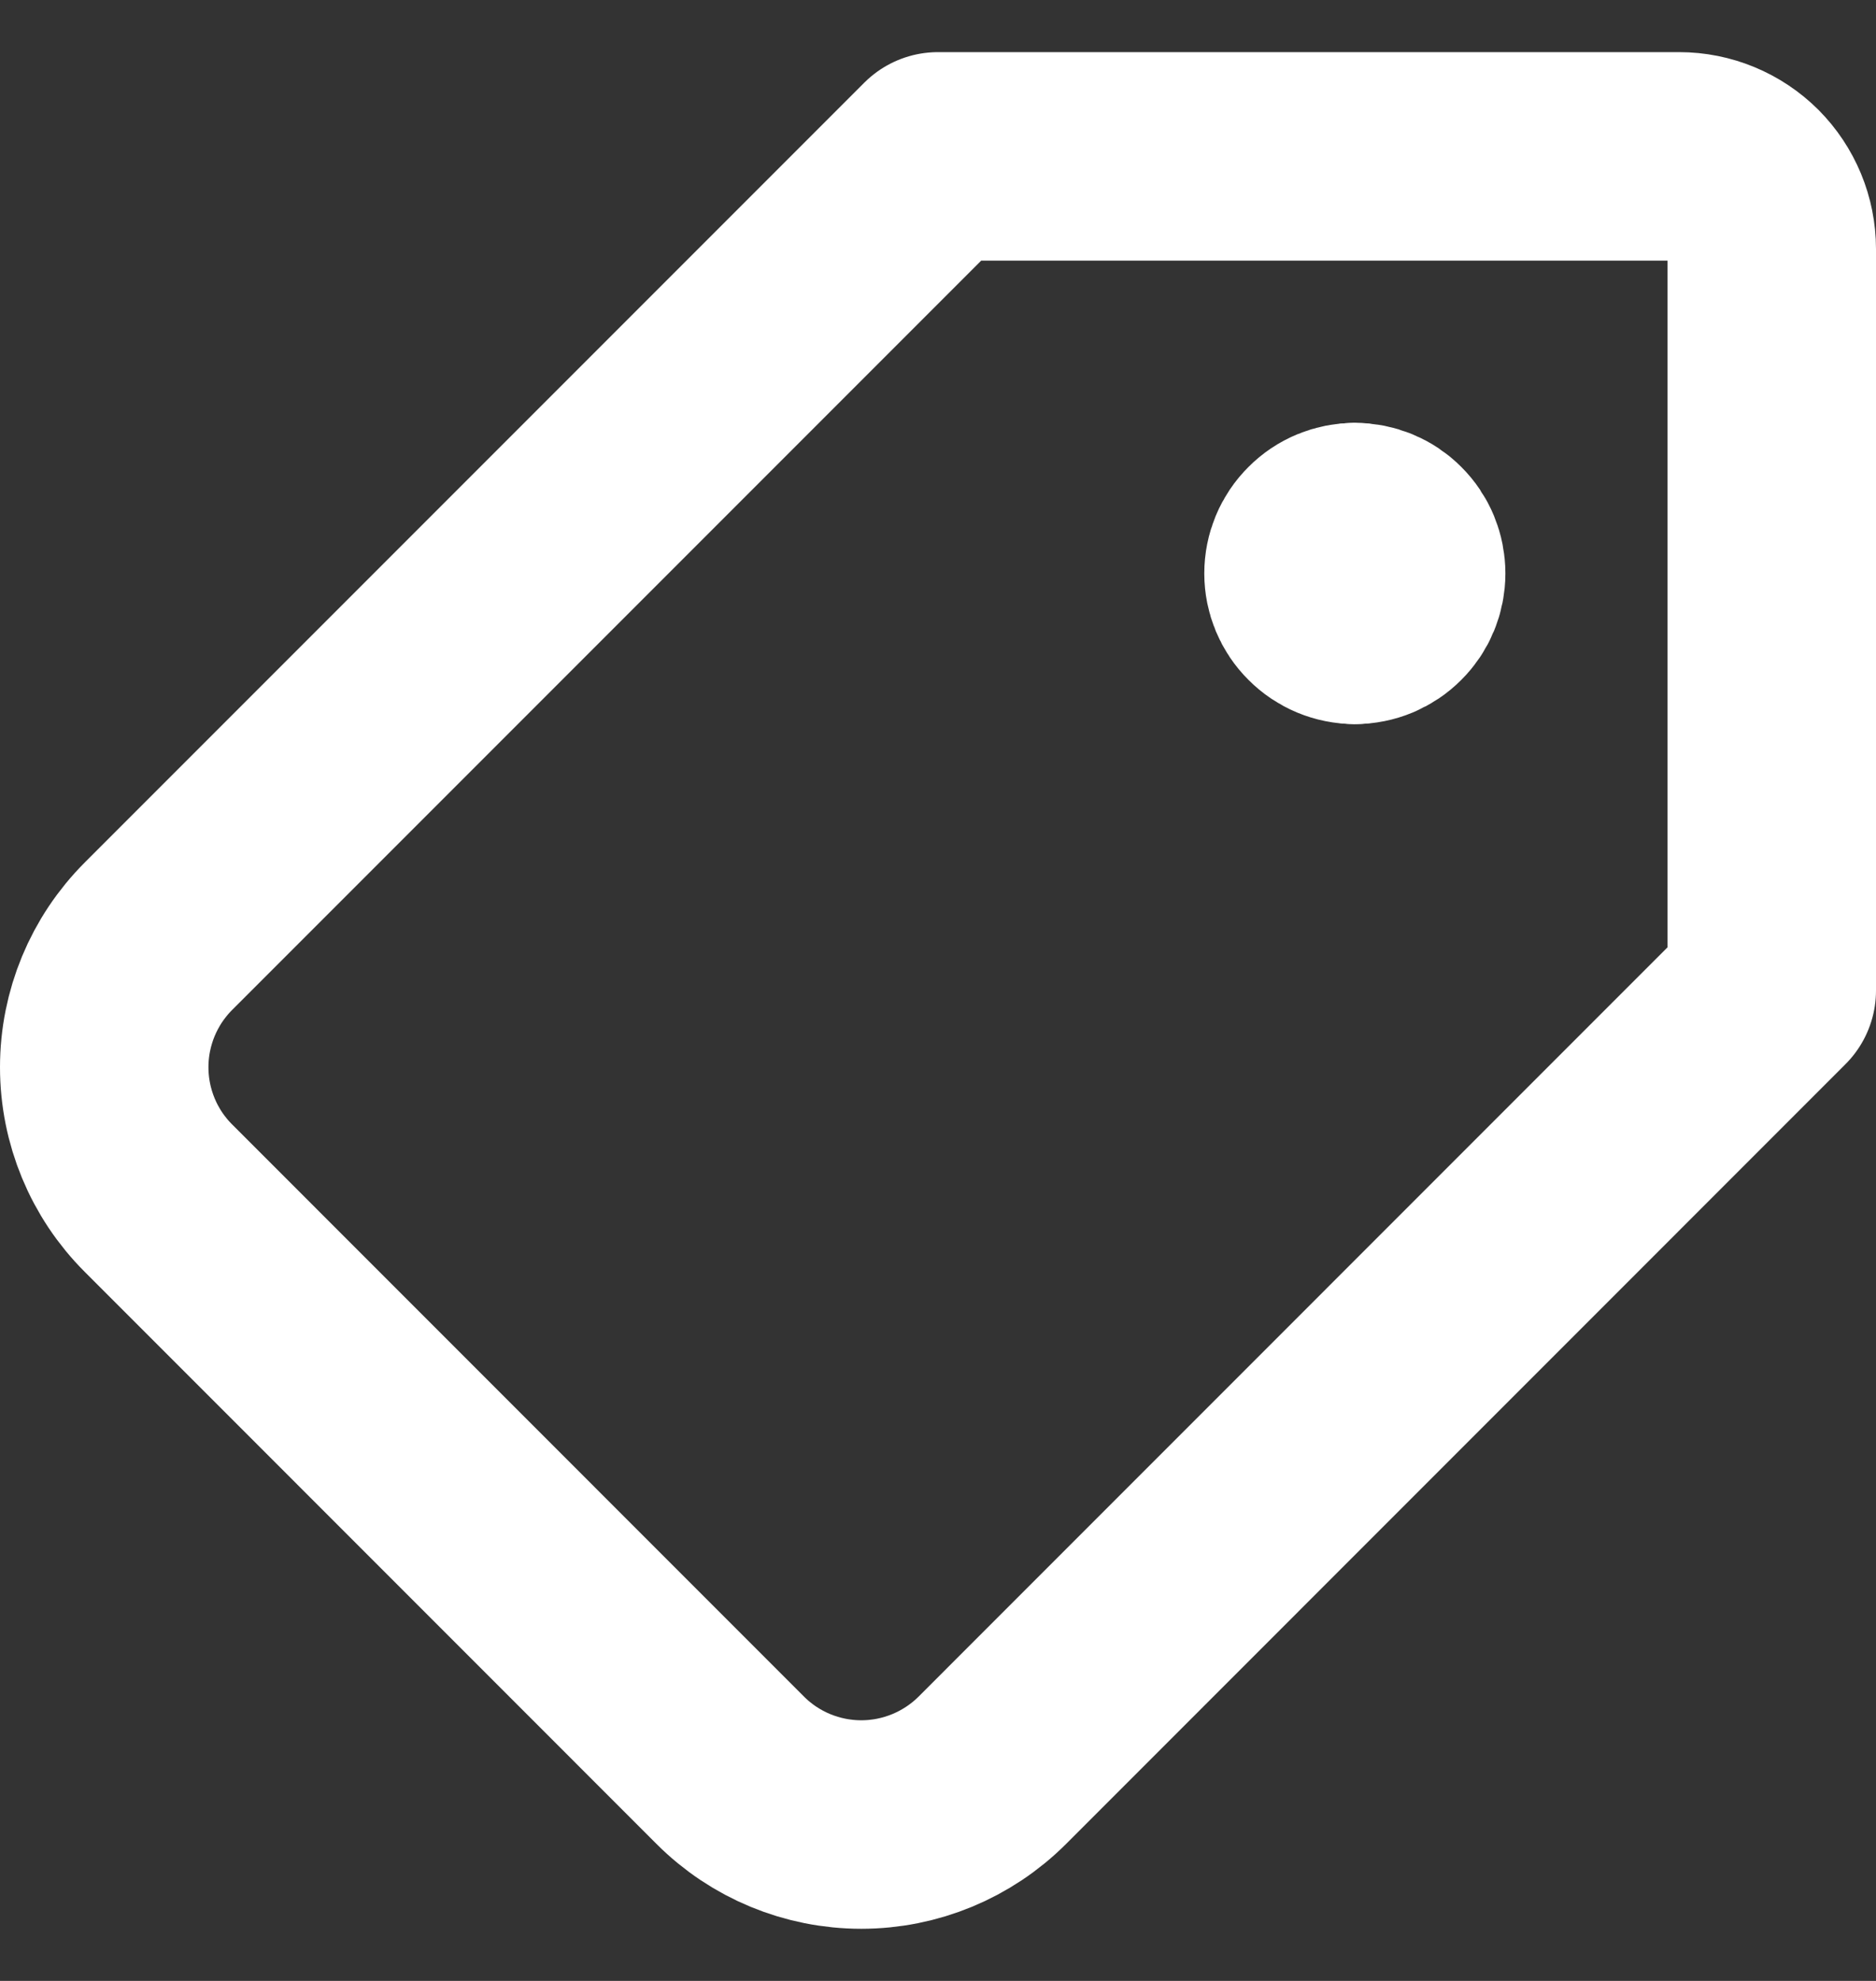
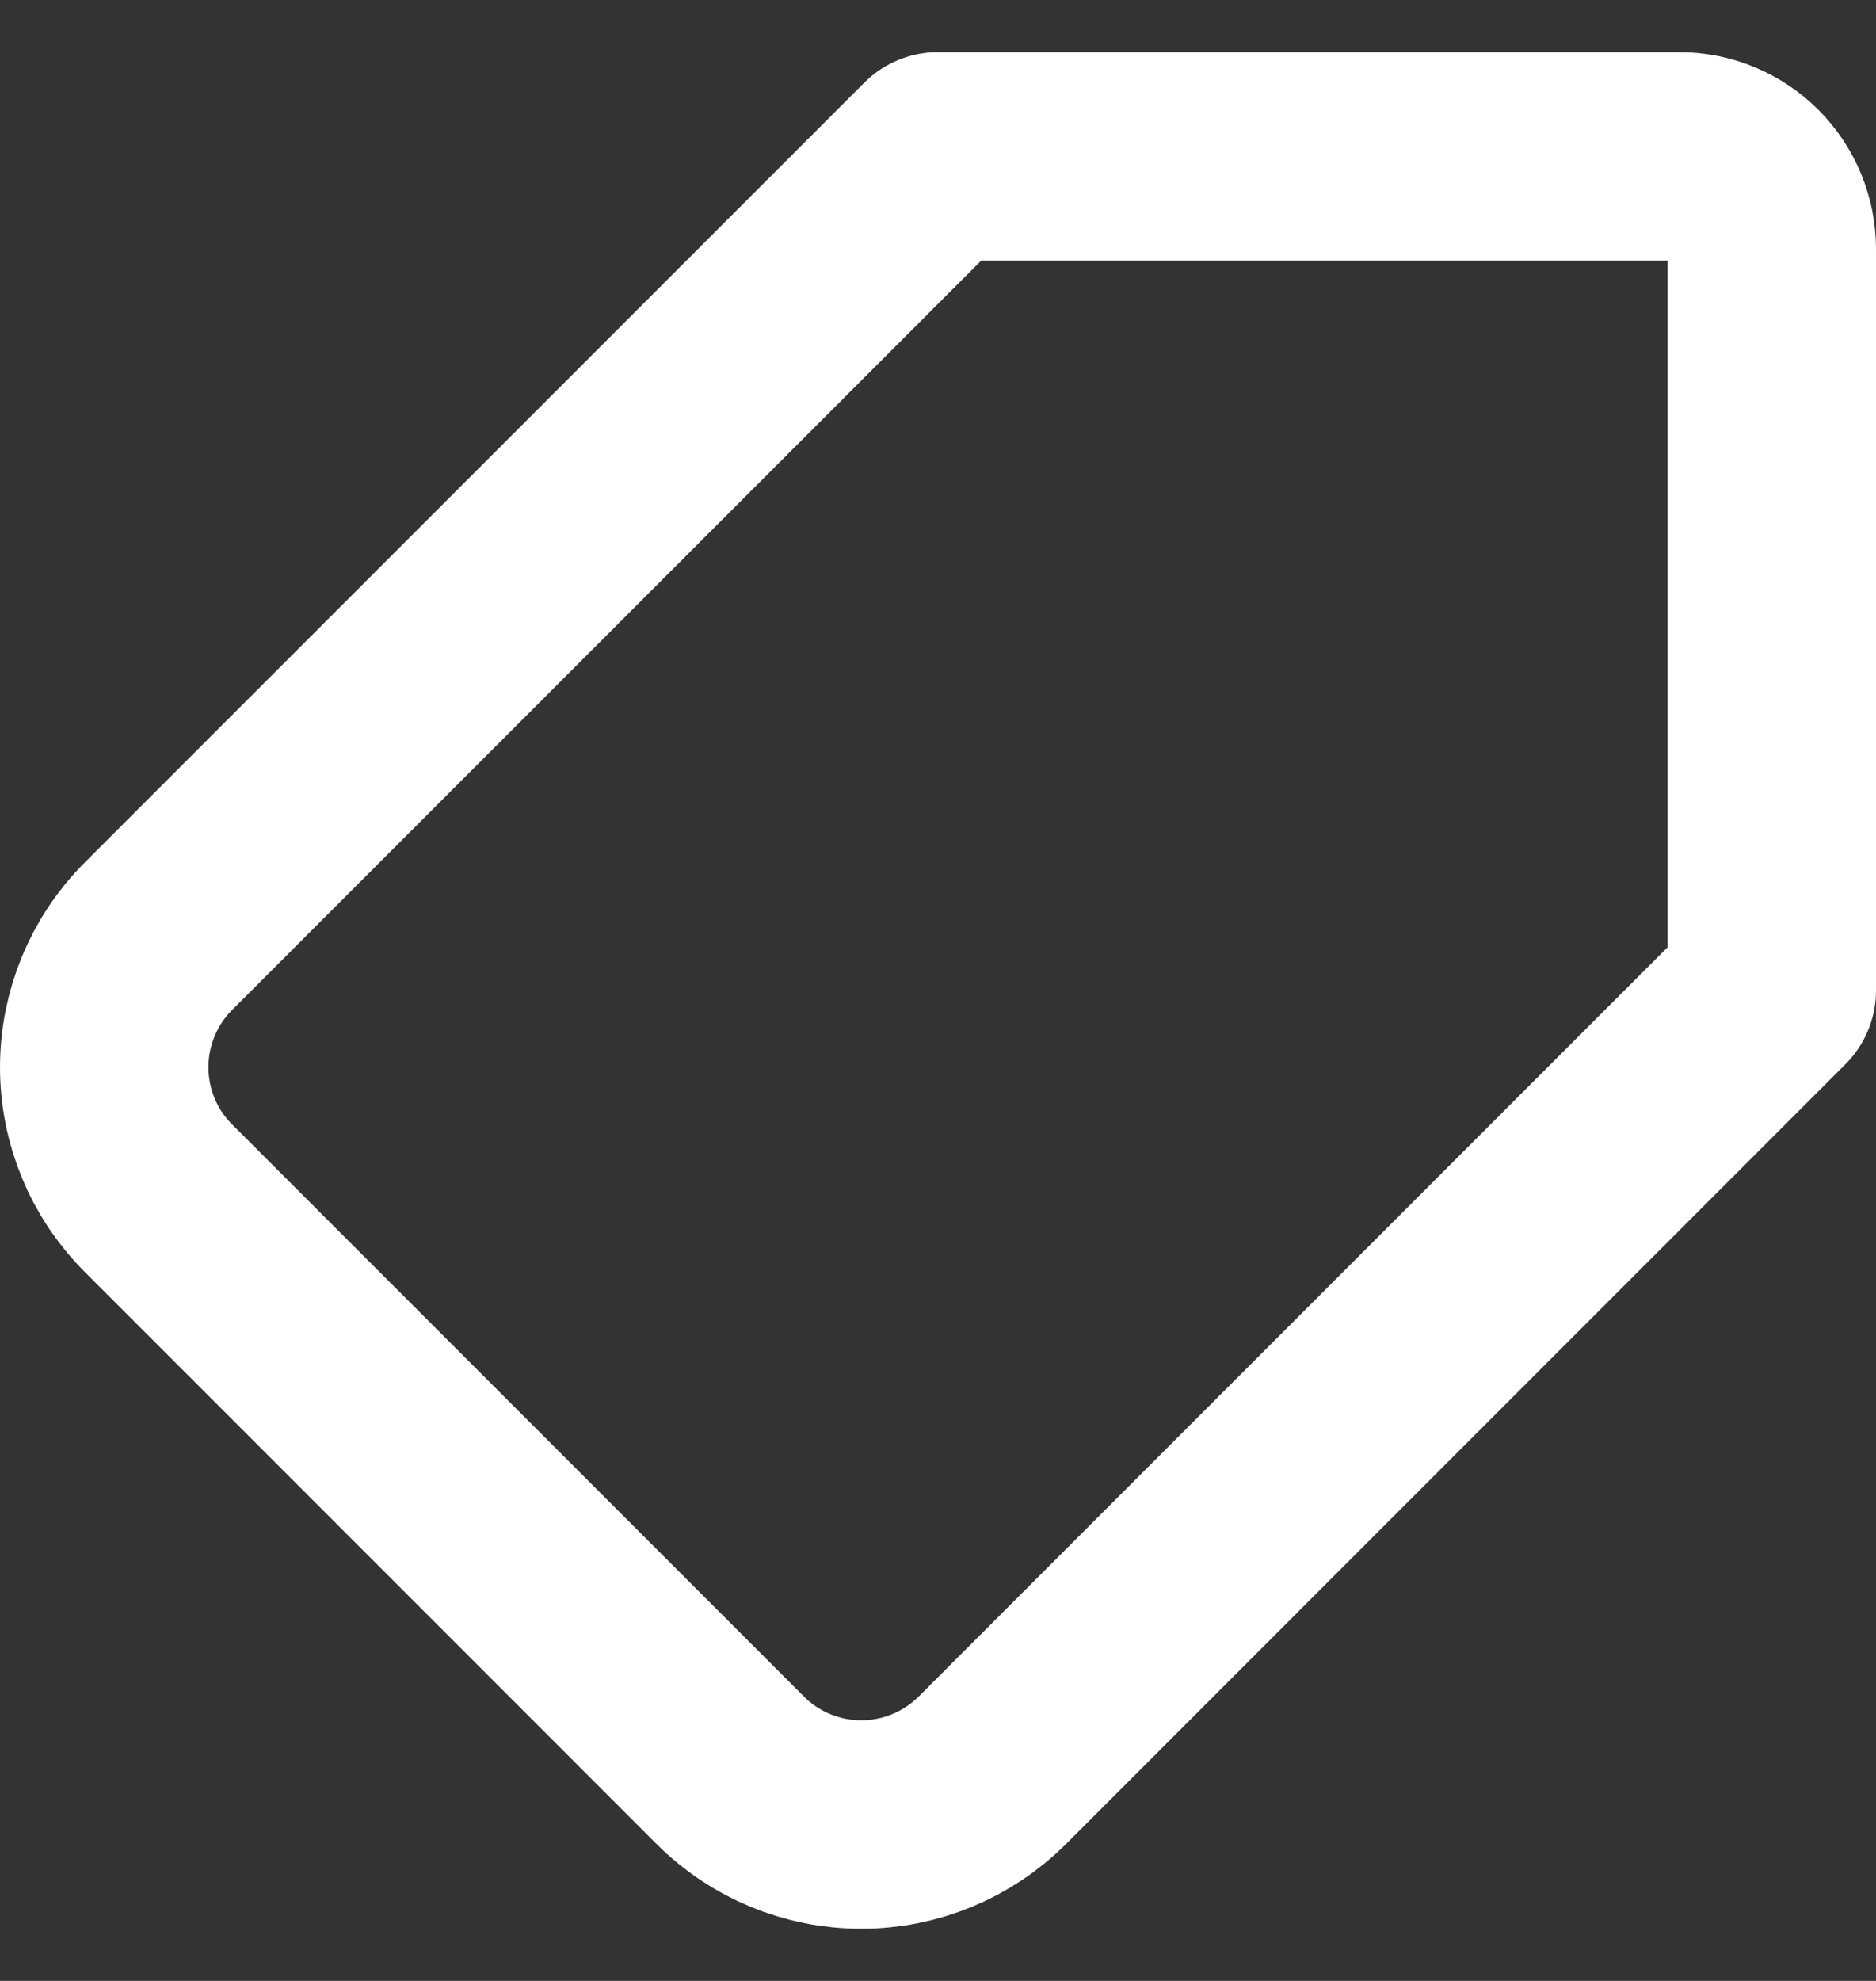
<svg xmlns="http://www.w3.org/2000/svg" width="18" height="19" viewBox="0 0 18 19" fill="none">
  <rect x="0" y="0" width="18" height="19" fill="#333333" stroke="none" />
  <path d="M17 2.389C17 2.153 16.906 1.927 16.74 1.76C16.573 1.594 16.347 1.5 16.111 1.5H9L1.521 8.979C1.187 9.313 1 9.765 1 10.236C1 10.708 1.187 11.16 1.521 11.493L7.007 16.98C7.34 17.313 7.792 17.5 8.264 17.5C8.735 17.5 9.187 17.313 9.521 16.98L17 9.5V2.389Z" stroke="white" stroke-width="2" stroke-linecap="round" stroke-linejoin="round" />
-   <path d="M13 5.945C13.118 5.945 13.231 5.898 13.314 5.814C13.398 5.731 13.444 5.618 13.444 5.5C13.444 5.382 13.398 5.269 13.314 5.186C13.231 5.102 13.118 5.056 13 5.056" stroke="white" stroke-width="2" stroke-linecap="round" stroke-linejoin="round" />
-   <path d="M13 5.945C12.882 5.945 12.769 5.898 12.686 5.814C12.602 5.731 12.555 5.618 12.555 5.5C12.555 5.382 12.602 5.269 12.686 5.186C12.769 5.102 12.882 5.056 13 5.056" stroke="white" stroke-width="2" stroke-linecap="round" stroke-linejoin="round" />
</svg>